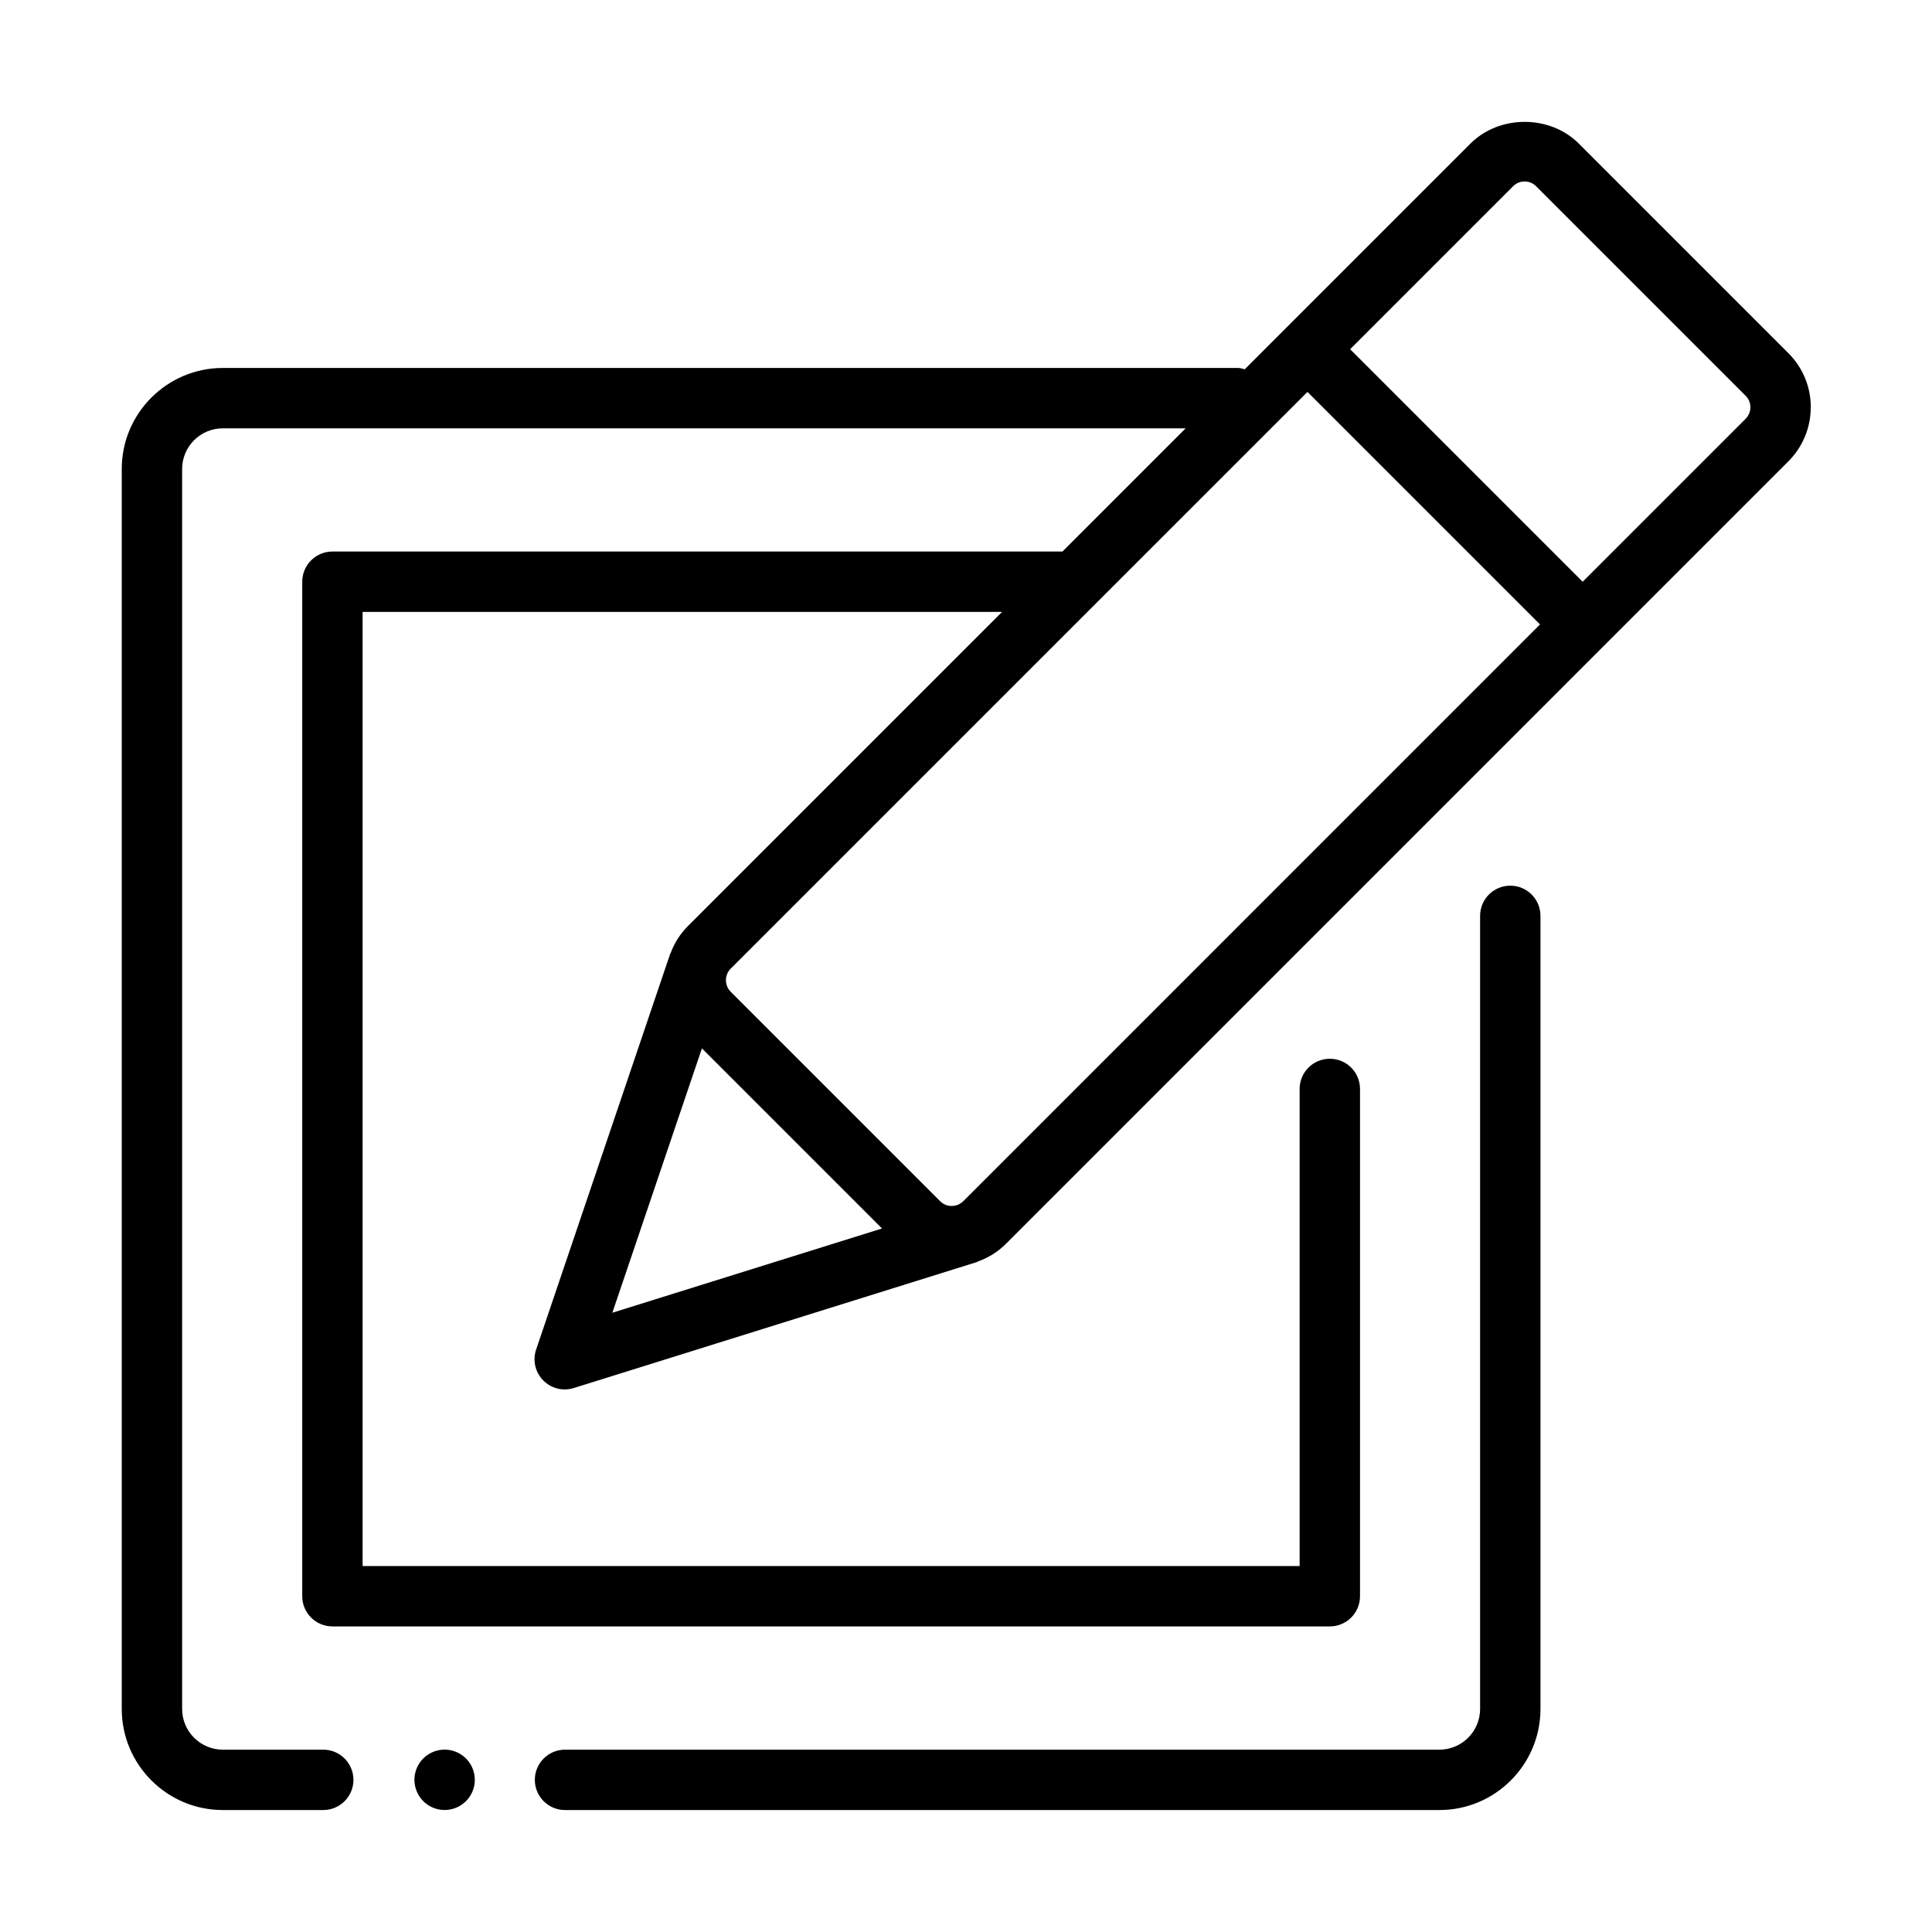
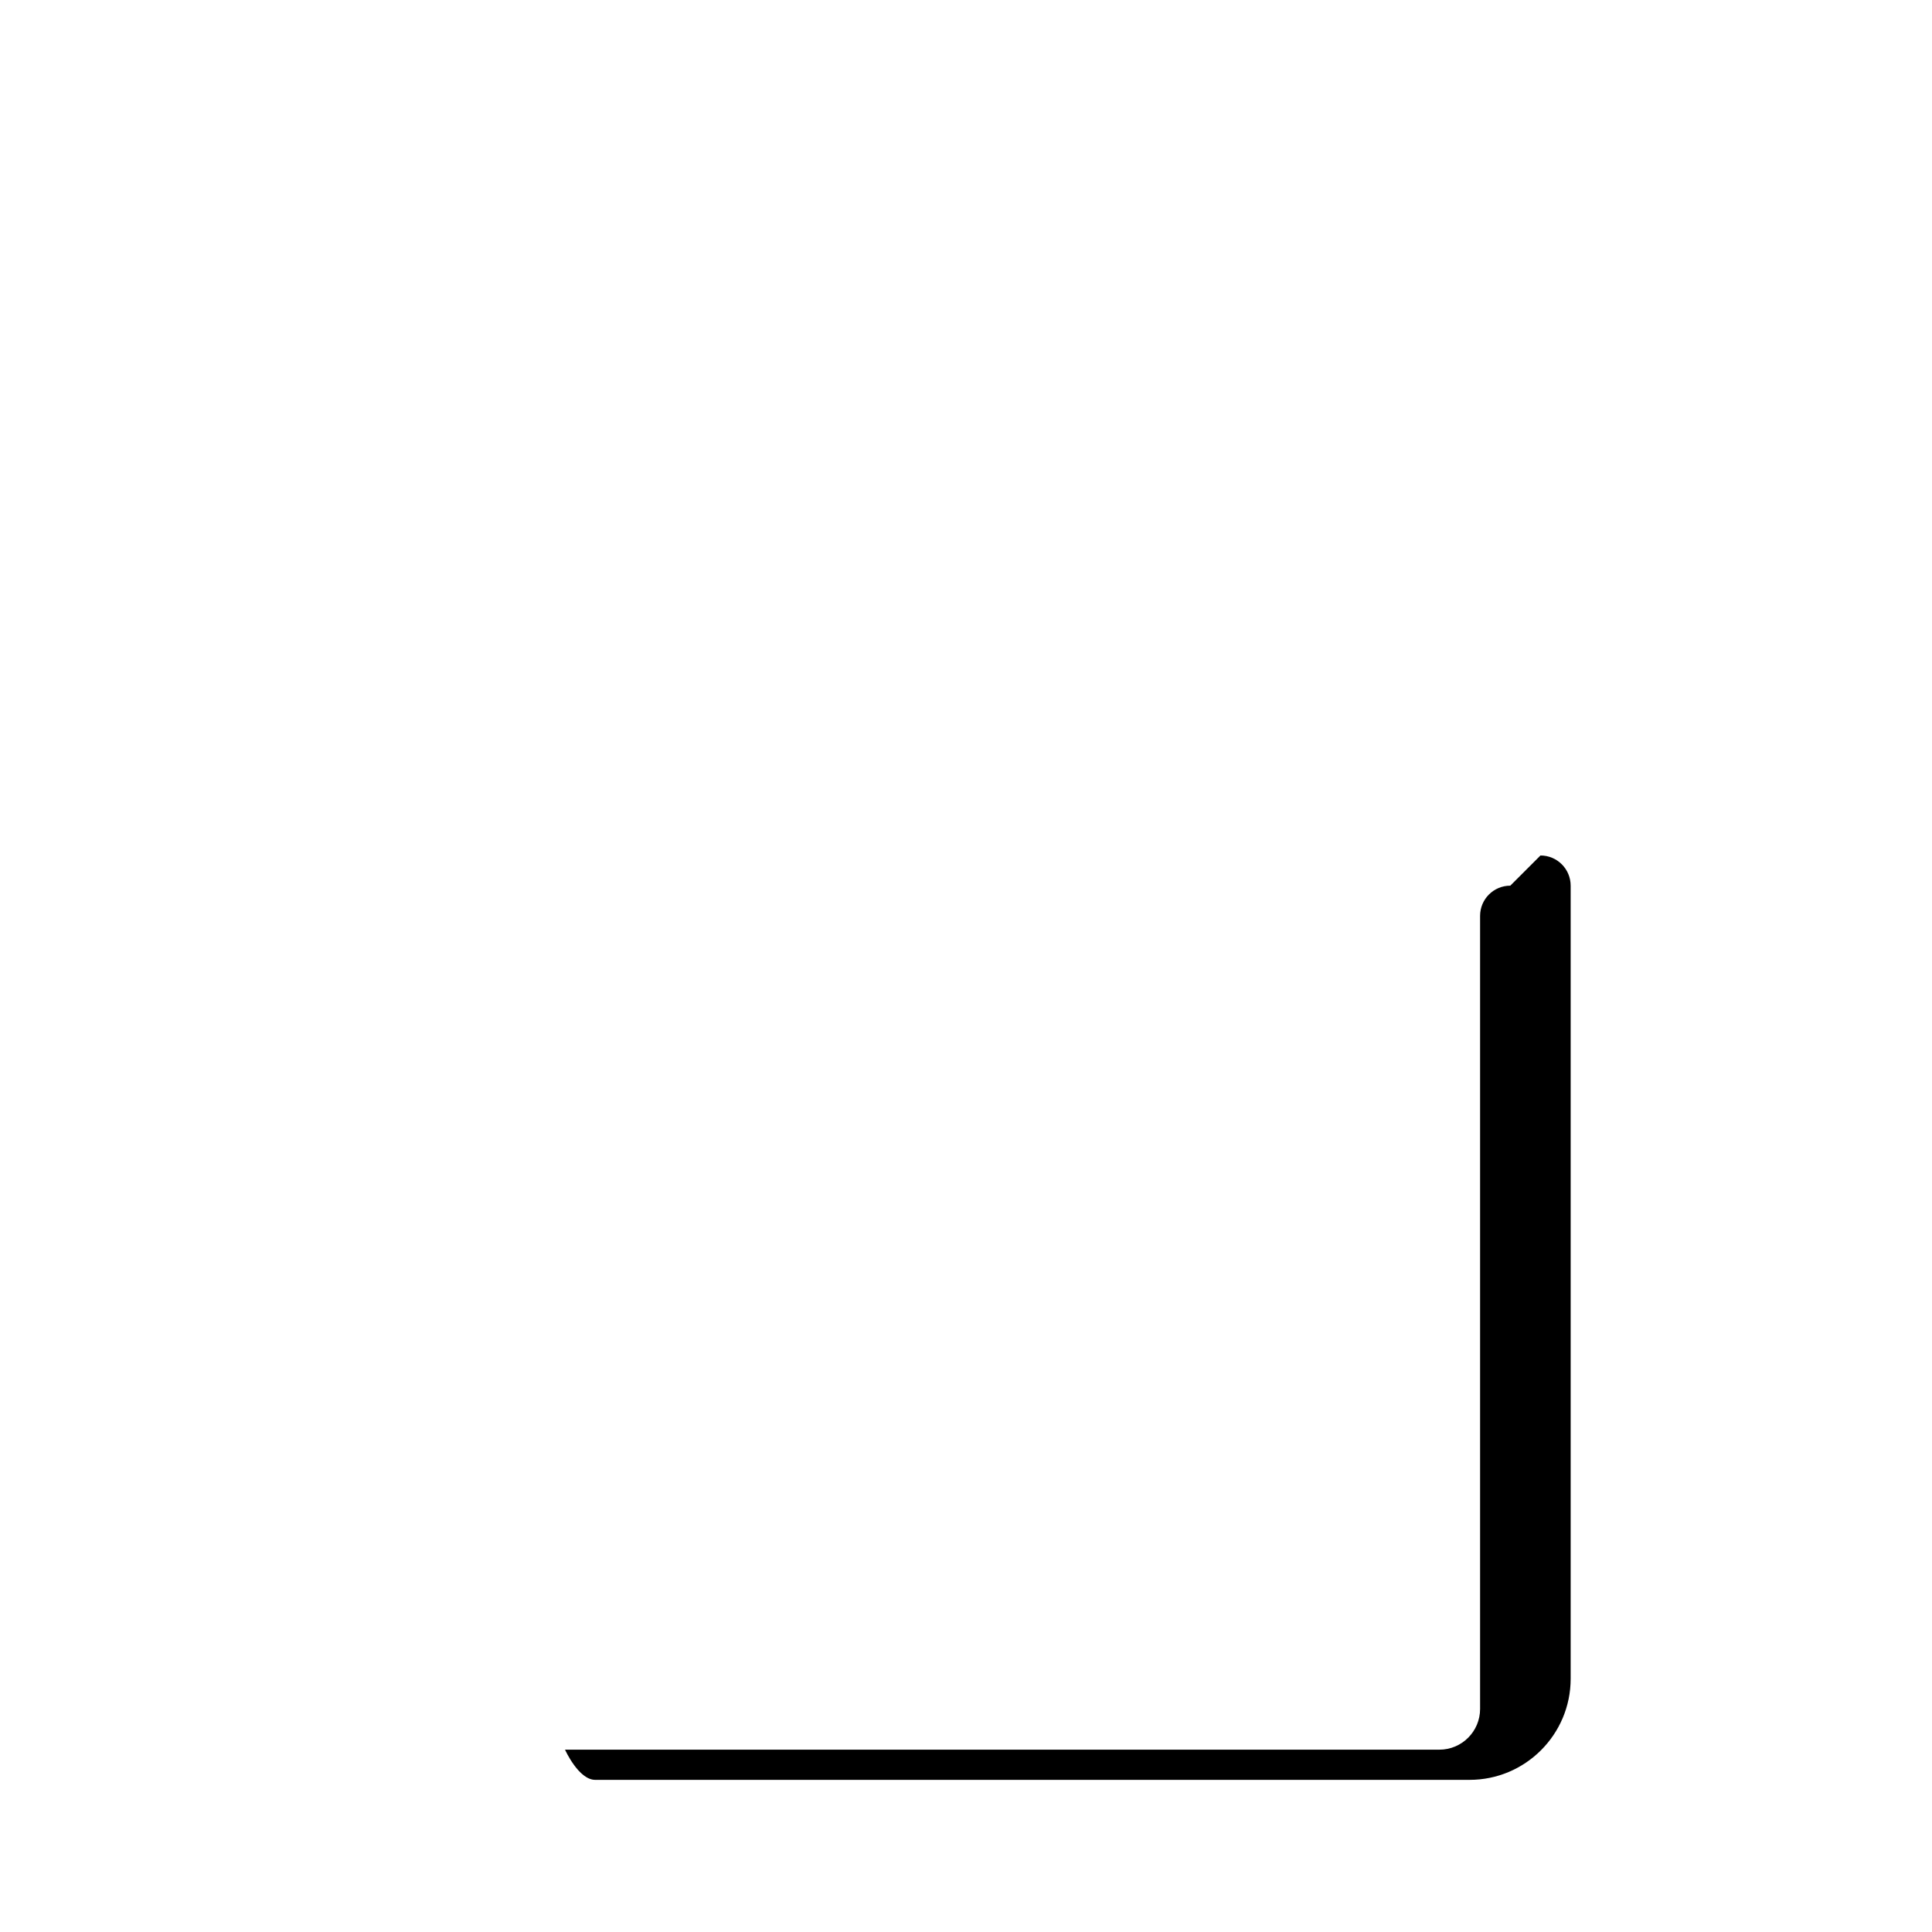
<svg xmlns="http://www.w3.org/2000/svg" id="Icon" version="1.1" viewBox="0 0 64 64">
-   <path d="M50.03,29.339c-.553,0-1,.448-1,1v26.272c0,.743-.604,1.349-1.348,1.349h-28.965c-.552,0-1,.447-1,1s.448,1,1,1h28.965c1.846,0,3.348-1.502,3.348-3.349v-26.272c0-.552-.447-1-1-1Z" />
-   <path d="M59.985,13.492c0-.679-.265-1.316-.744-1.795l-6.941-6.941c-.959-.959-2.63-.958-3.589,0l-6.104,6.104c-.001.001-.002.001-.002.001s-.001.002-.001.002l-1.37,1.37c-.072-.016-.14-.044-.217-.044H7.381c-1.846,0-3.348,1.502-3.348,3.348v41.074c0,1.847,1.502,3.349,3.348,3.349h3.327c.552,0,1-.447,1-1s-.448-1-1-1h-3.327c-.743,0-1.348-.605-1.348-1.349V15.537c0-.743.604-1.348,1.348-1.348h31.895l-4.081,4.081H11.012c-.552,0-1,.448-1,1v33.607c0,.553.448,1,1,1h33.04c.553,0,1-.447,1-1v-16.804c0-.553-.447-1-1-1s-1,.447-1,1v15.804H12.012v-31.607h21.183l-10.406,10.406c-.262.262-.45.568-.573.894-.003.009-.011.015-.014.023l-4.442,13.112c-.121.356-.031.751.232,1.02.191.196.45.302.715.302.1,0,.2-.015.298-.046l13.351-4.172c.012-.004.021-.014.033-.018.339-.122.659-.312.93-.584l19.813-19.814c.001-.001.002-.001.002-.001s.001-.002.001-.002l6.103-6.103c.48-.479.745-1.117.745-1.795ZM23.252,34.729l5.966,5.966-8.933,2.791,2.967-8.757ZM31.906,39.793c-.21.209-.552.209-.761,0l-6.941-6.941c-.156-.156-.195-.384-.12-.578l.003-.009c.026-.064.065-.124.116-.175l12.112-12.112.002-.002,6.995-6.994,7.703,7.703-19.108,19.109ZM57.828,13.872q-.001,0-.001 0l-5.399,5.399-7.703-7.703,5.399-5.399c.102-.102.237-.158.381-.158.143,0,.278.056.38.158l6.942,6.942c.102.102.157.237.157.38,0,.143-.056.278-.157.38Z" />
-   <path d="M14.383,58.02c-.518.191-.784.765-.593,1.284.191.518.765.784,1.284.593s.784-.765.593-1.284c-.191-.518-.765-.784-1.284-.593Z" />
+   <path d="M50.03,29.339c-.553,0-1,.448-1,1v26.272c0,.743-.604,1.349-1.348,1.349h-28.965s.448,1,1,1h28.965c1.846,0,3.348-1.502,3.348-3.349v-26.272c0-.552-.447-1-1-1Z" />
</svg>